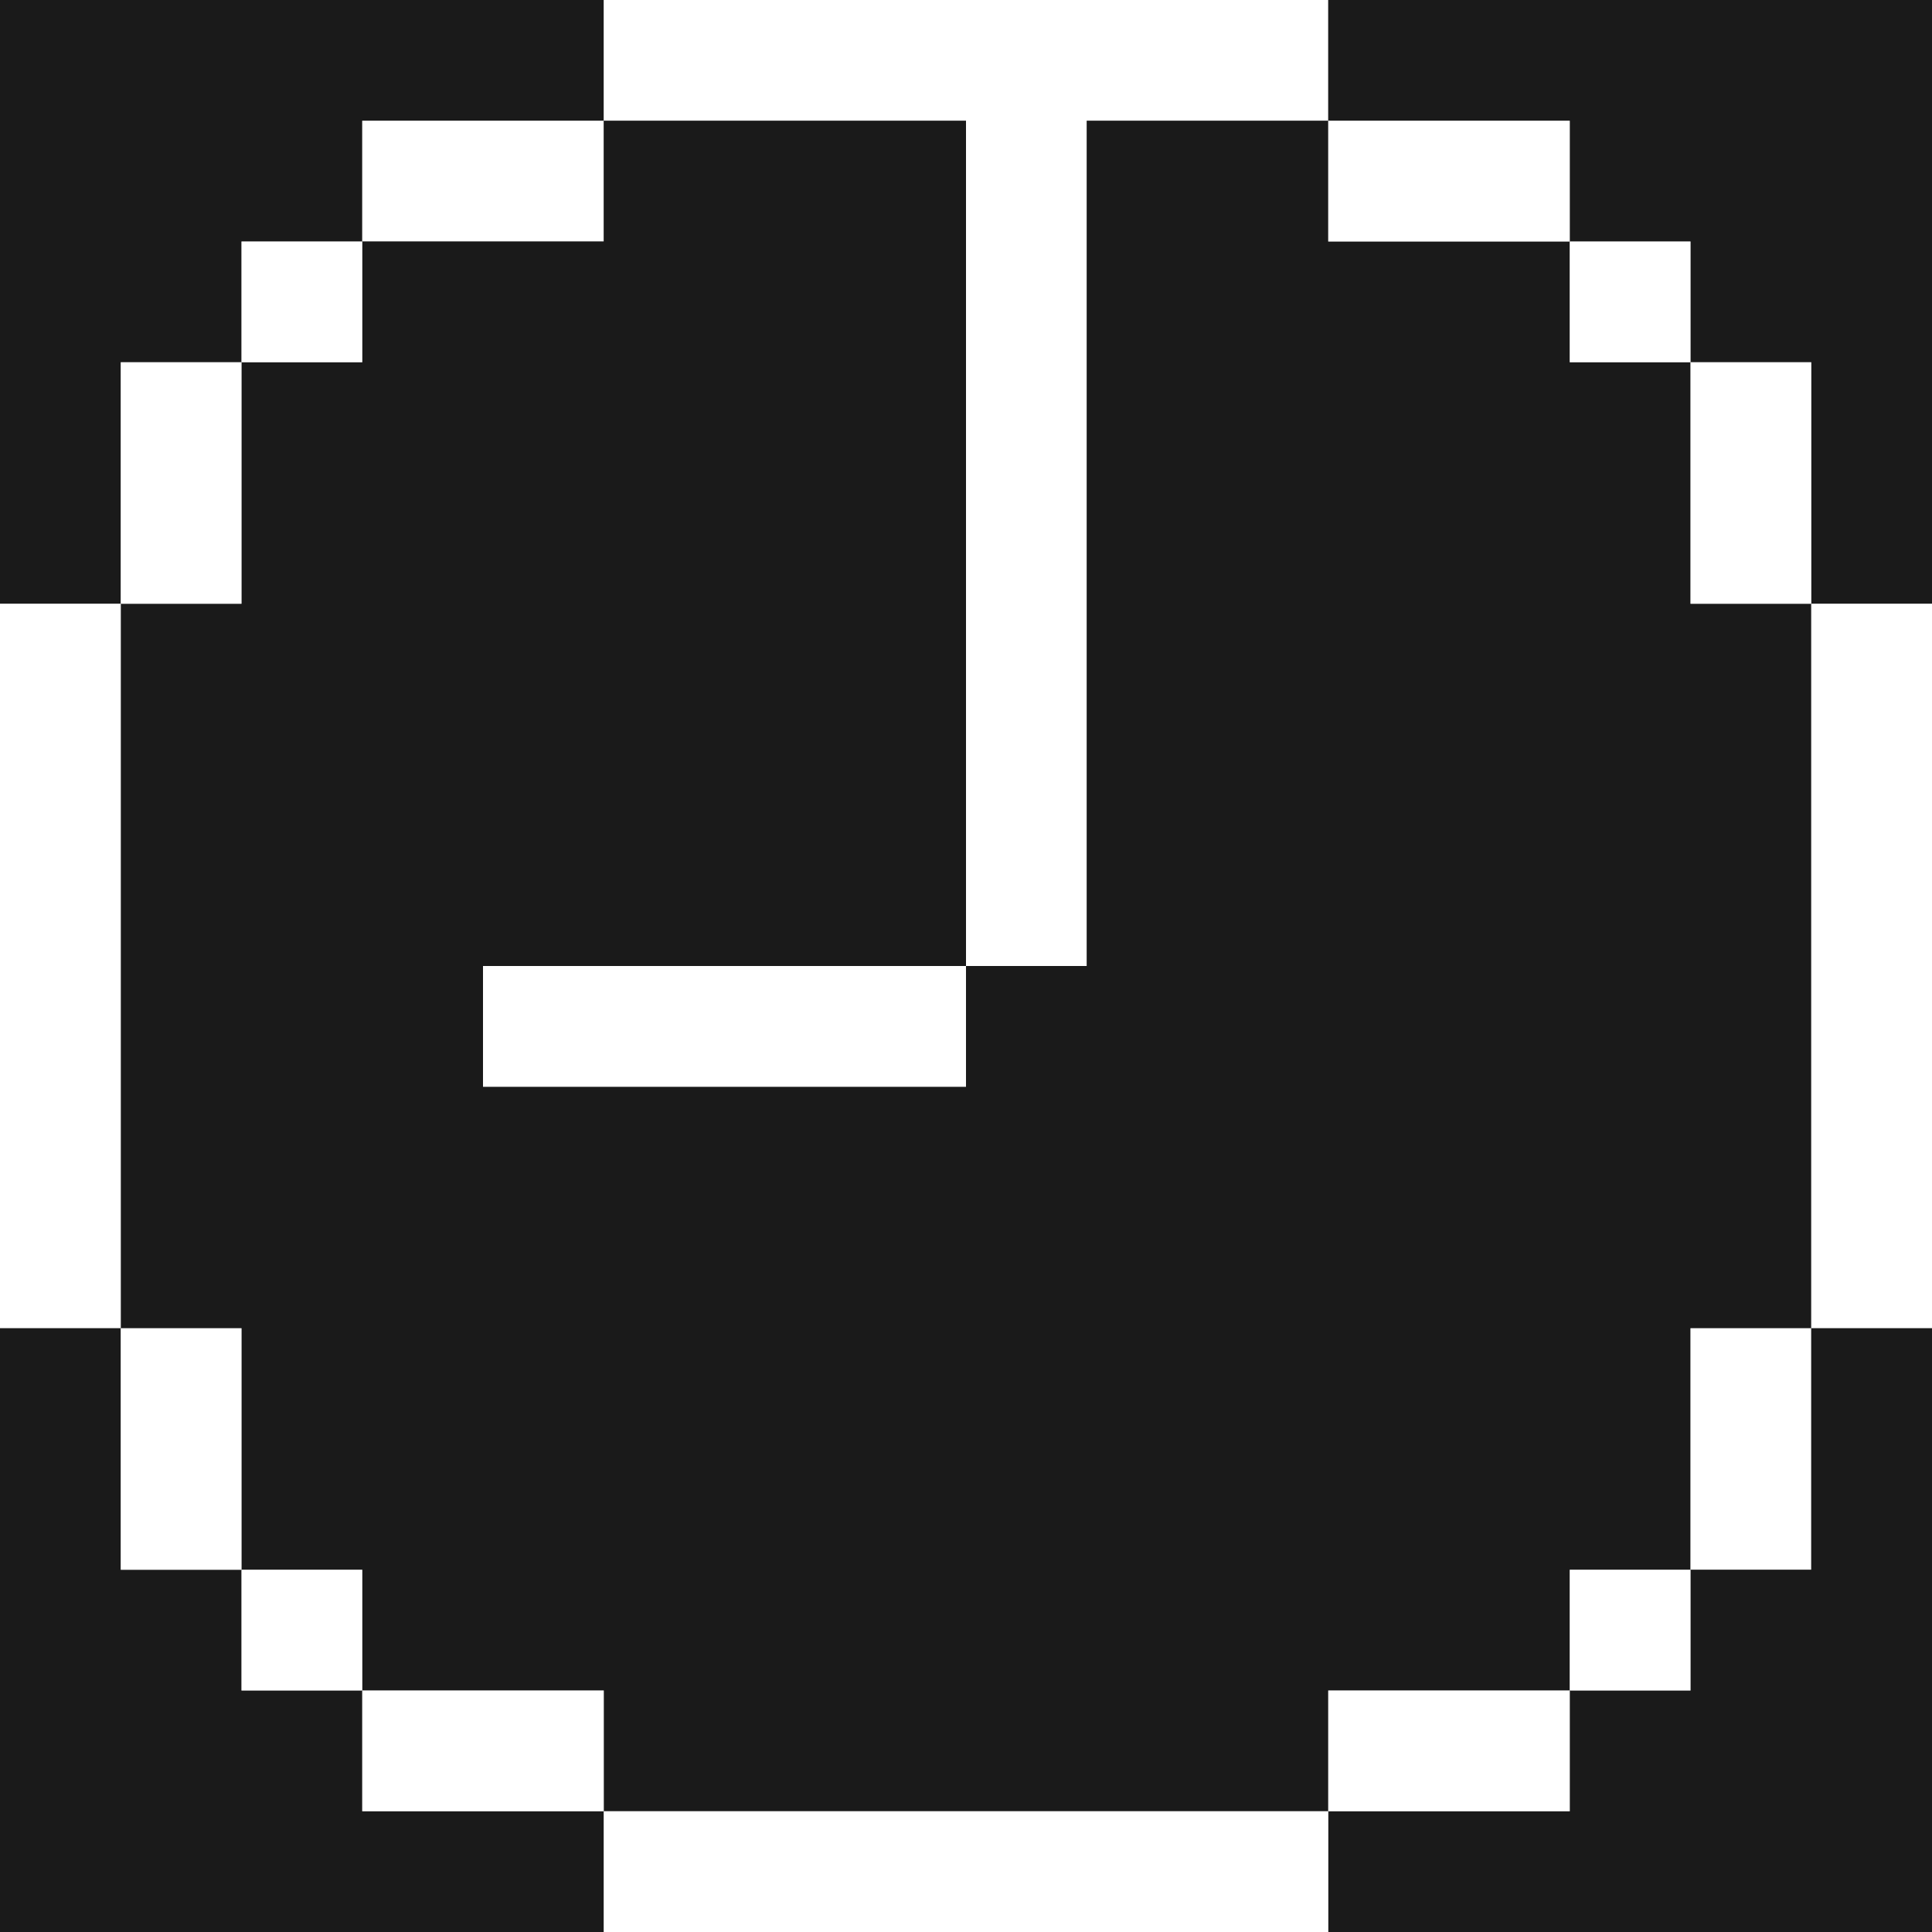
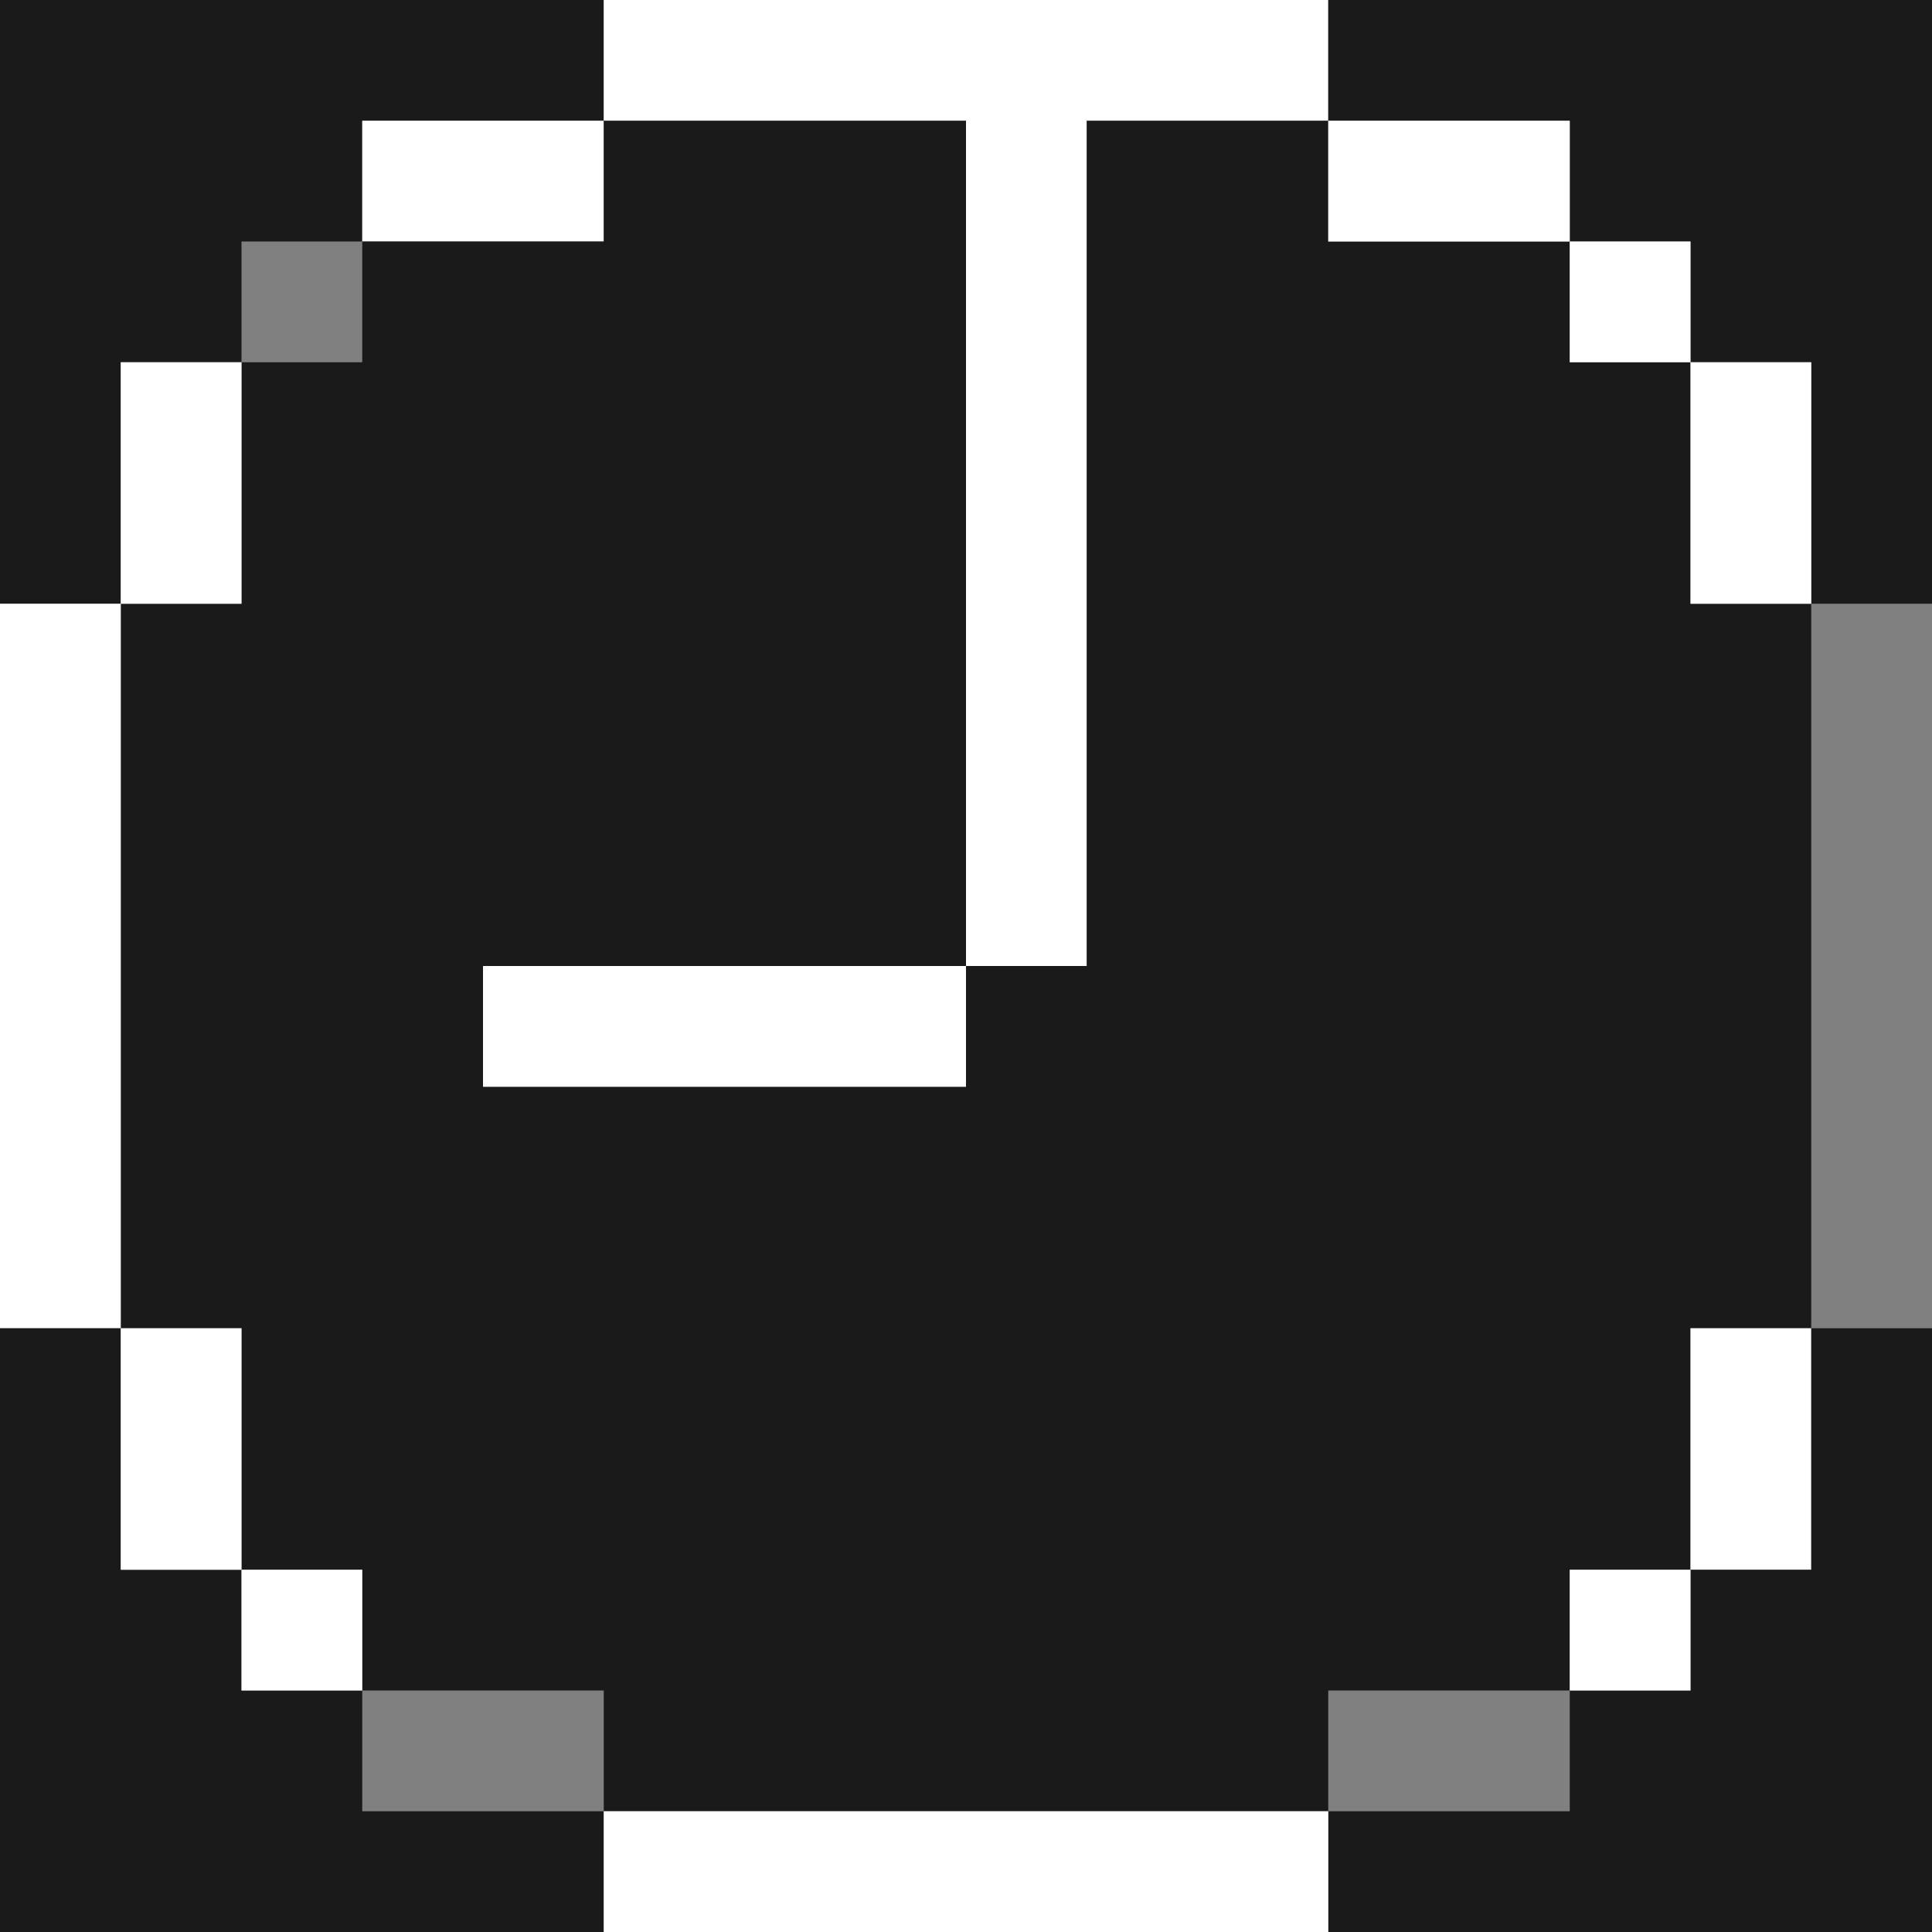
<svg xmlns="http://www.w3.org/2000/svg" width="800px" height="800px" viewBox="0 0 32 32" id="clockfacenineoclock_Dark" data-name="clockfacenineoclock/Dark">
  <rect x="0" y="0" width="32" height="32" fill="#808080" stroke="none" />
  <path id="Path" d="M0,0H10V2H6V4H4V6H2v4H0Z" fill="#1a1a1a" />
  <path id="Path-2" data-name="Path" d="M0,0H12V2H8V16H6V2H0Z" transform="translate(10)" fill="#ffffff" />
  <path id="Path-3" data-name="Path" d="M0,0H10V10H8V6H6V4H4V2H0Z" transform="translate(22)" fill="#1a1a1a" />
  <path id="Path-4" data-name="Path" d="M0,0H4V2H0Z" transform="translate(6 2)" fill="#ffffff" />
  <path id="Path-5" data-name="Path" d="M8,0h6V14H6v2h8V14h2V0h4V2h4V4h2V8h2V20H26v4H24v2H20v2H8V26H4V24H2V20H0V8H2V4H4V2H8Z" transform="translate(2 2)" fill="#1a1a1a" />
  <path id="Path-6" data-name="Path" d="M0,0H4V2H0Z" transform="translate(22 2)" fill="#ffffff" />
-   <path id="Path-7" data-name="Path" d="M0,0H2V2H0Z" transform="translate(4 4)" fill="#ffffff" />
+   <path id="Path-7" data-name="Path" d="M0,0H2H0Z" transform="translate(4 4)" fill="#ffffff" />
  <path id="Path-8" data-name="Path" d="M0,0H2V2H0Z" transform="translate(26 4)" fill="#ffffff" />
  <path id="Path-9" data-name="Path" d="M0,0H2V4H0Z" transform="translate(2 6)" fill="#ffffff" />
  <path id="Path-10" data-name="Path" d="M0,0H2V4H0Z" transform="translate(28 6)" fill="#ffffff" />
  <path id="Path-11" data-name="Path" d="M0,0H2V12H0Z" transform="translate(0 10)" fill="#ffffff" />
-   <path id="Path-12" data-name="Path" d="M0,0H2V12H0Z" transform="translate(30 10)" fill="#ffffff" />
  <path id="Path-13" data-name="Path" d="M0,0H8V2H0Z" transform="translate(8 16)" fill="#ffffff" />
  <path id="Path-14" data-name="Path" d="M0,0H2V4H4V6H6V8h4v2H0Z" transform="translate(0 22)" fill="#1a1a1a" />
  <path id="Path-15" data-name="Path" d="M0,0H2V4H0Z" transform="translate(2 22)" fill="#ffffff" />
  <path id="Path-16" data-name="Path" d="M0,0H2V4H0Z" transform="translate(28 22)" fill="#ffffff" />
  <path id="Path-17" data-name="Path" d="M8,0h2V10H0V8H4V6H6V4H8Z" transform="translate(22 22)" fill="#1a1a1a" />
  <path id="Path-18" data-name="Path" d="M0,0H2V2H0Z" transform="translate(4 26)" fill="#ffffff" />
  <path id="Path-19" data-name="Path" d="M0,0H2V2H0Z" transform="translate(26 26)" fill="#ffffff" />
-   <path id="Path-20" data-name="Path" d="M0,0H4V2H0Z" transform="translate(6 28)" fill="#ffffff" />
-   <path id="Path-21" data-name="Path" d="M0,0H4V2H0Z" transform="translate(22 28)" fill="#ffffff" />
  <path id="Path-22" data-name="Path" d="M0,0H12V2H0Z" transform="translate(10 30)" fill="#ffffff" />
</svg>